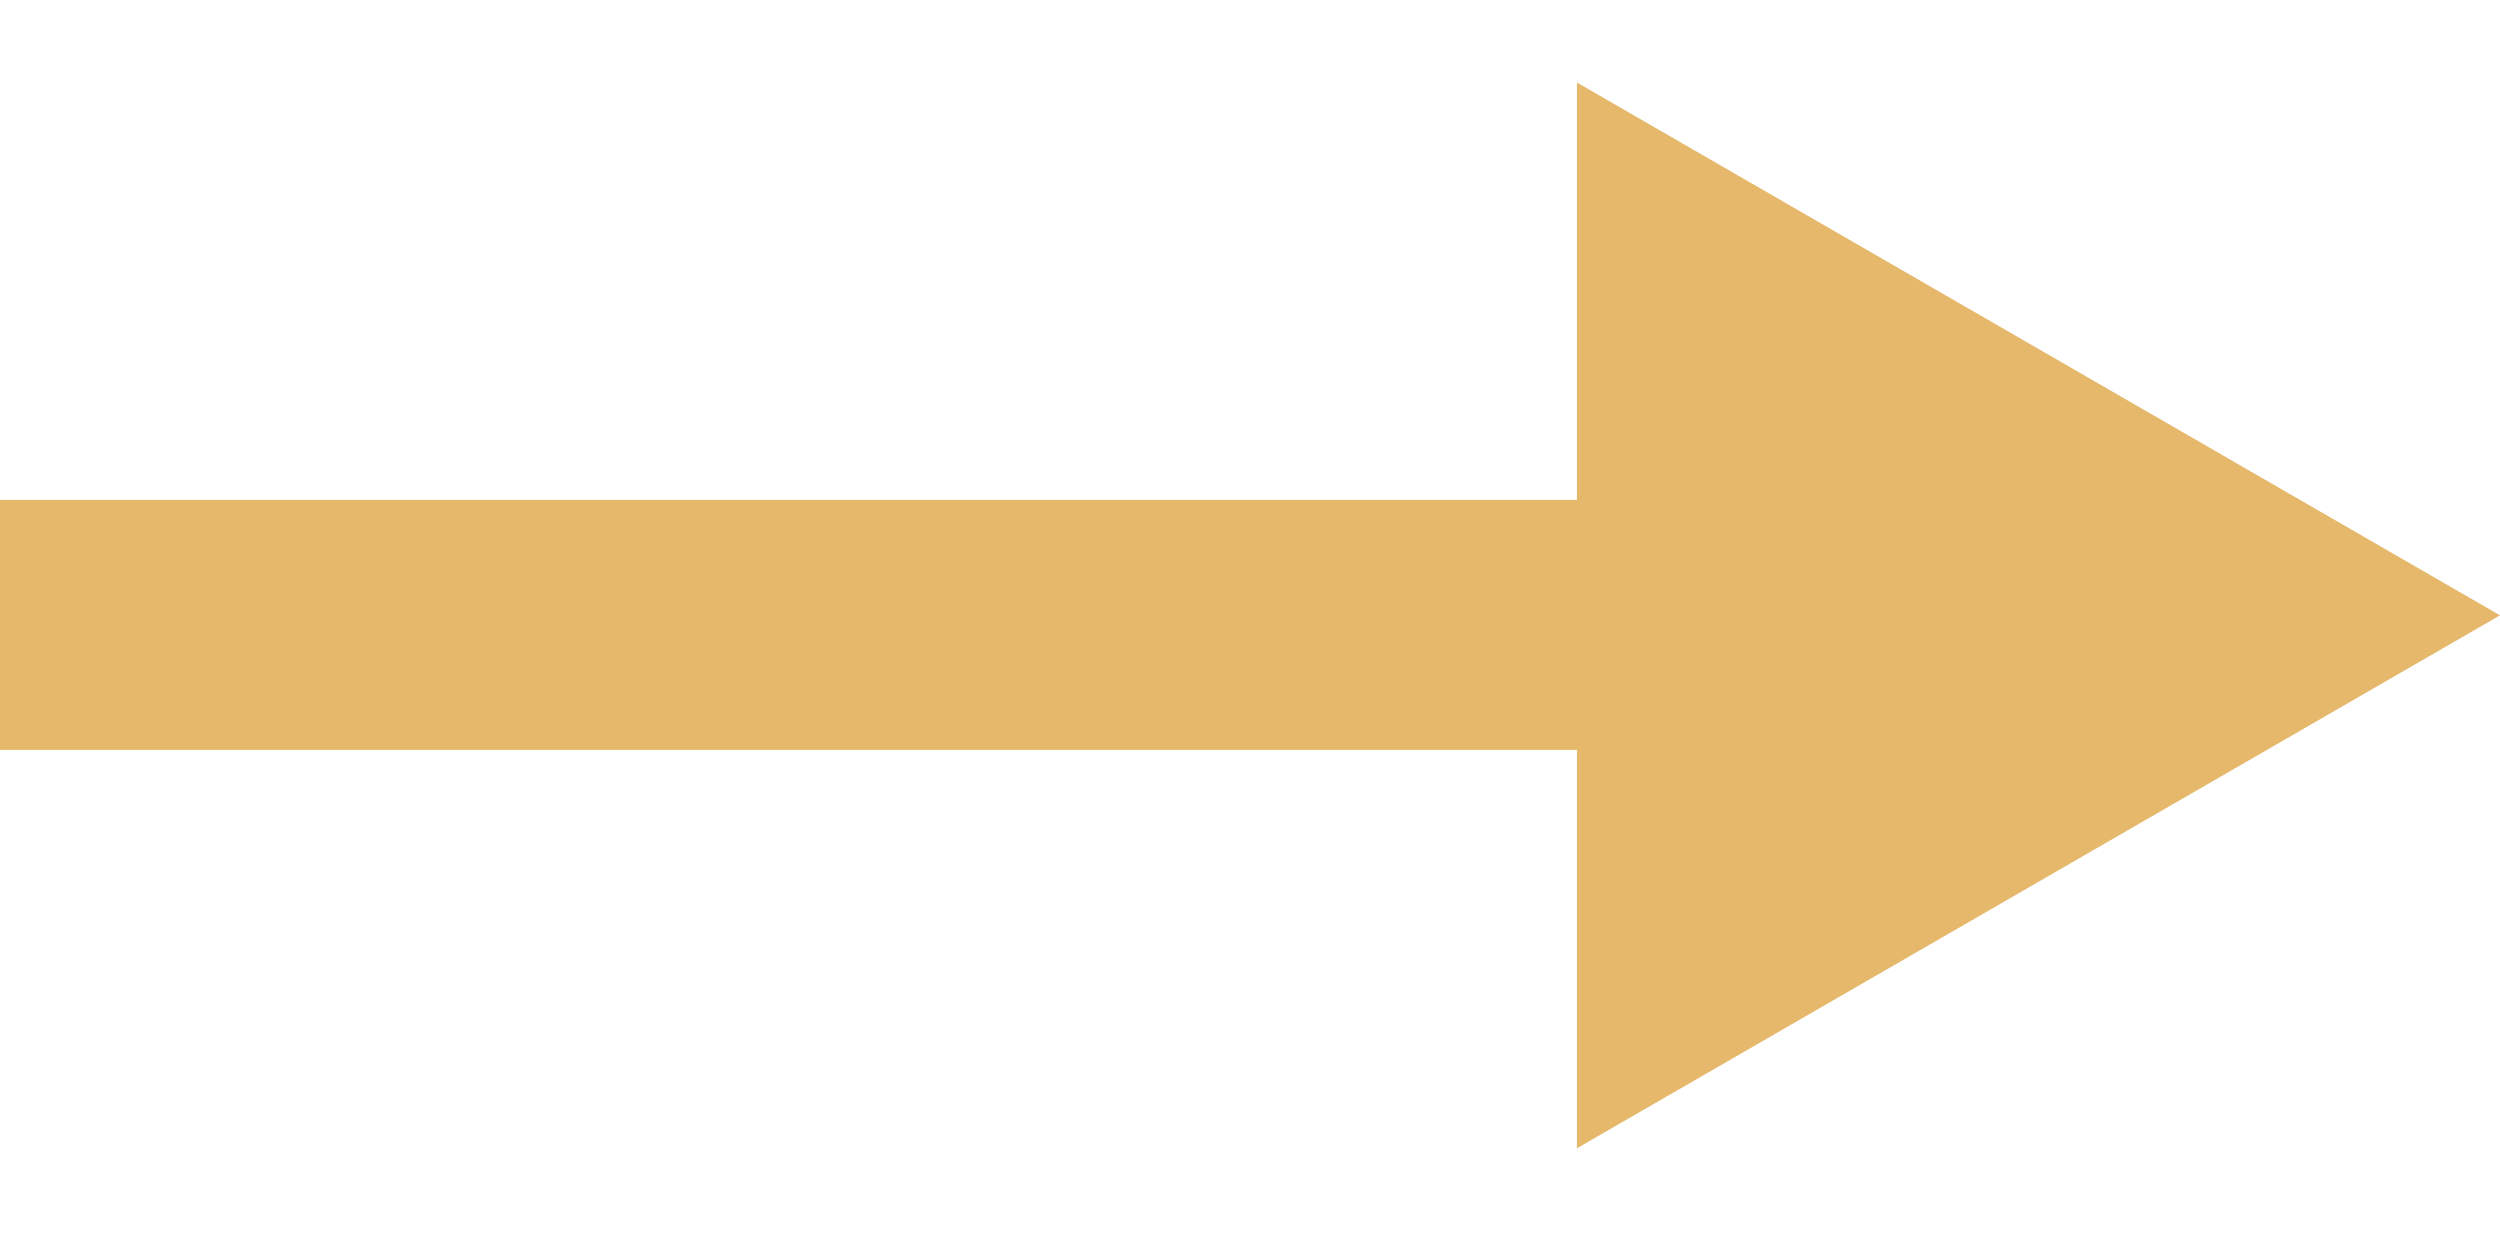
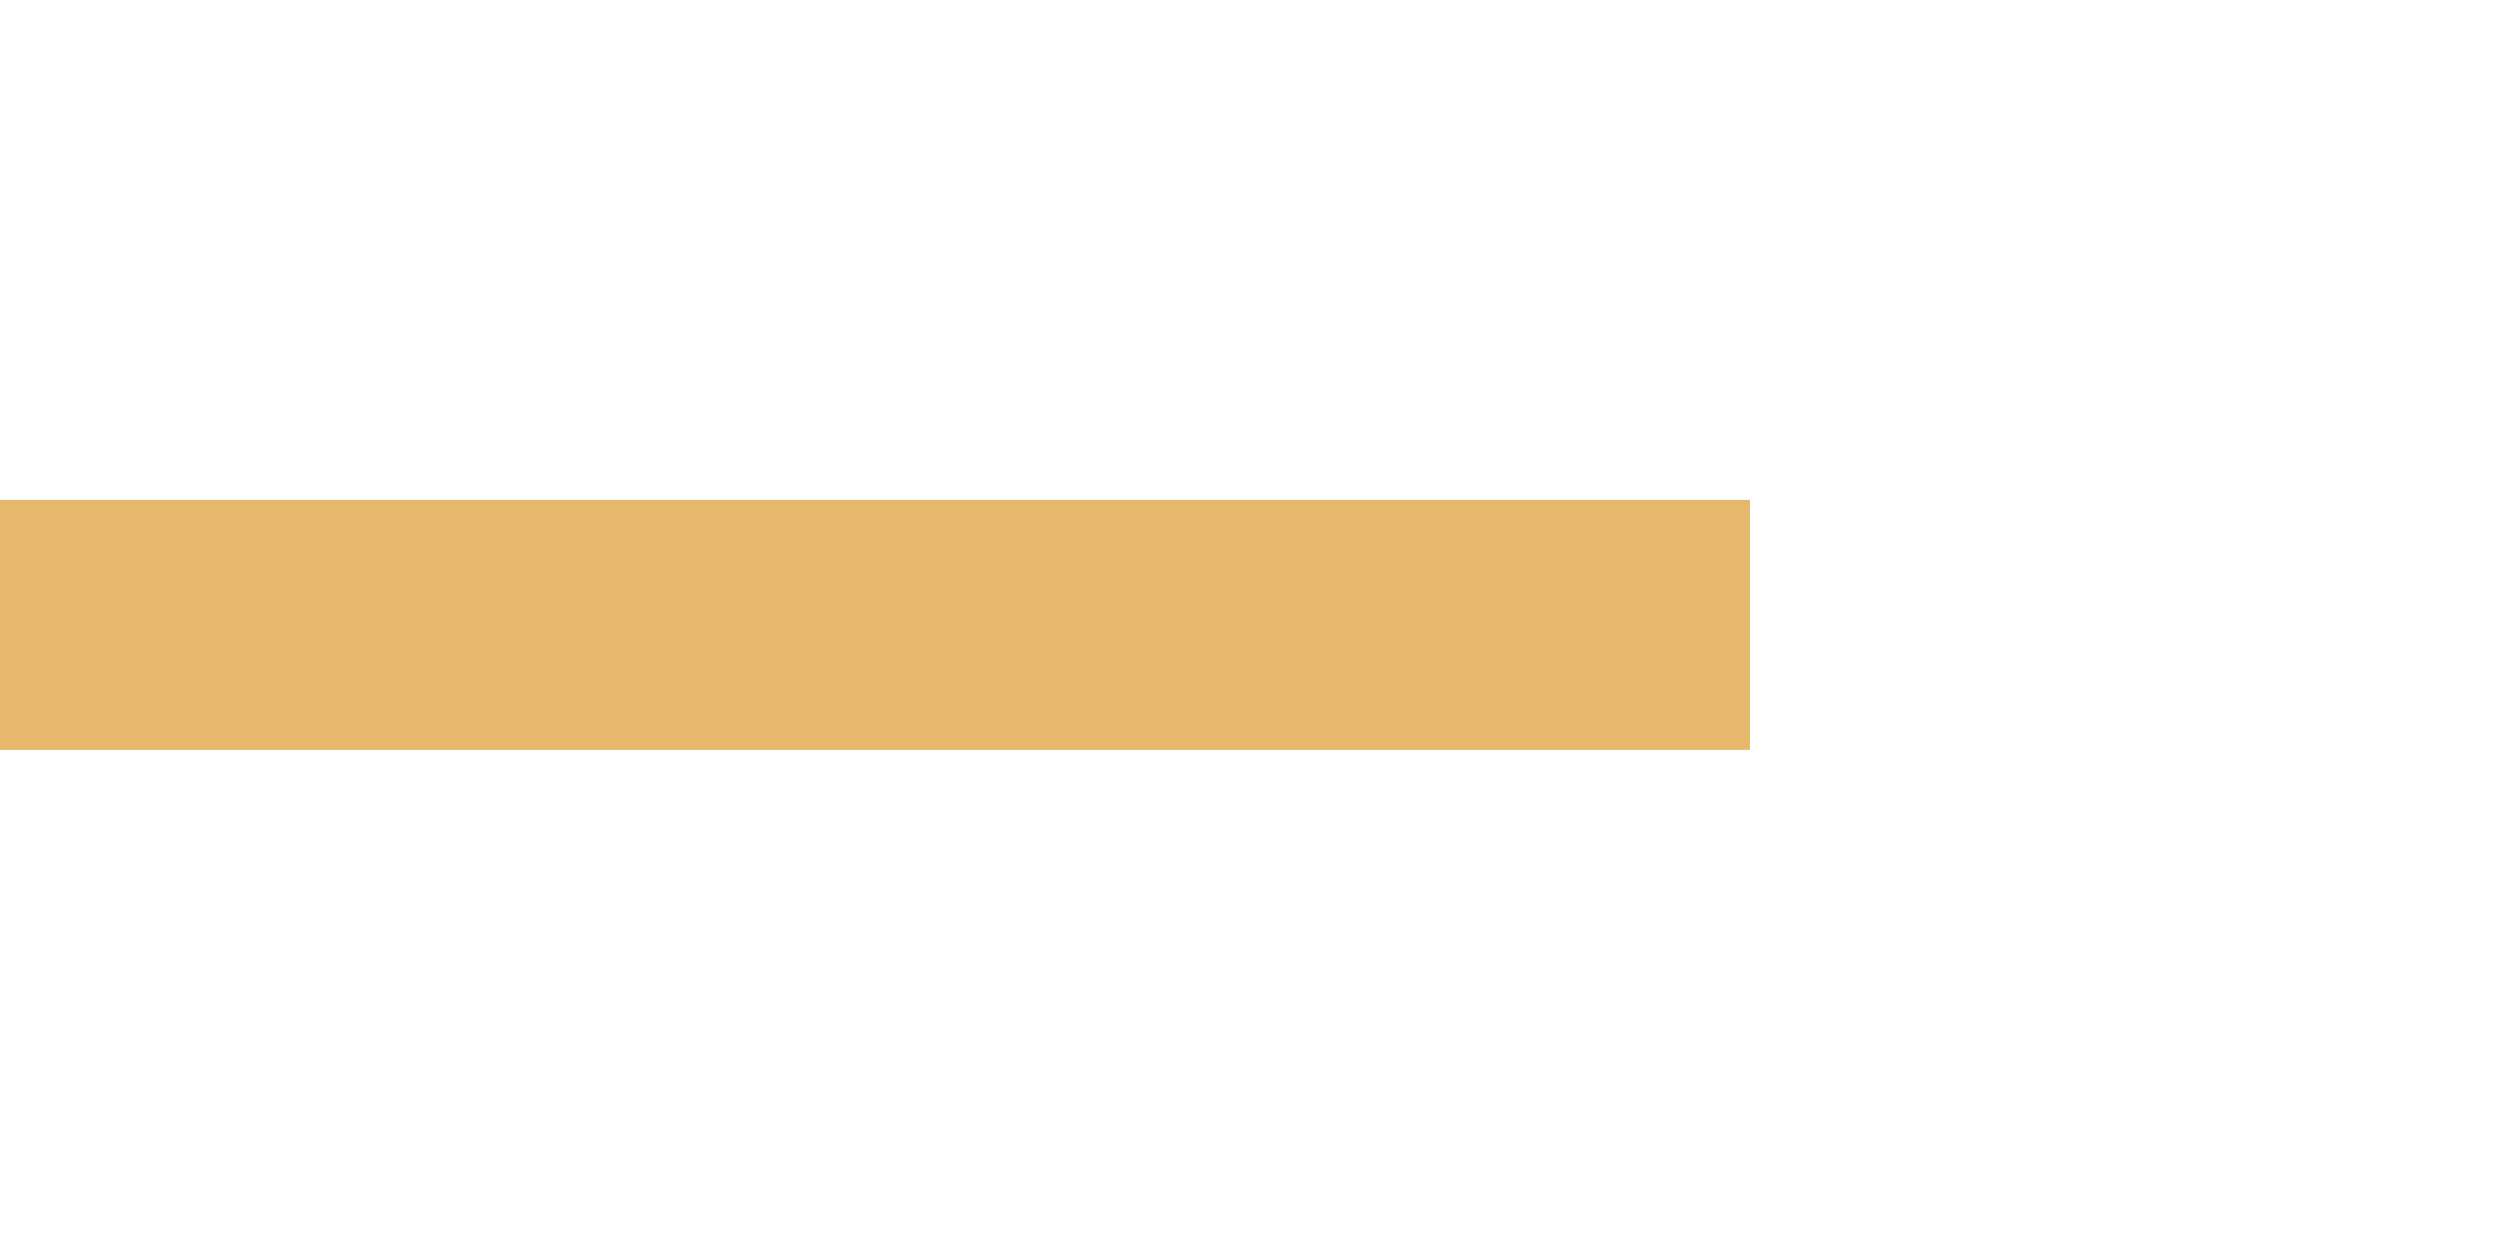
<svg xmlns="http://www.w3.org/2000/svg" width="22" height="11" viewBox="0 0 22 11" fill="none">
  <rect y="4.399" width="15.4" height="2.2" fill="#E5B86C" />
-   <path d="M22 5.415L13.877 10.105V0.726L22 5.415Z" fill="#E5B86C" />
</svg>